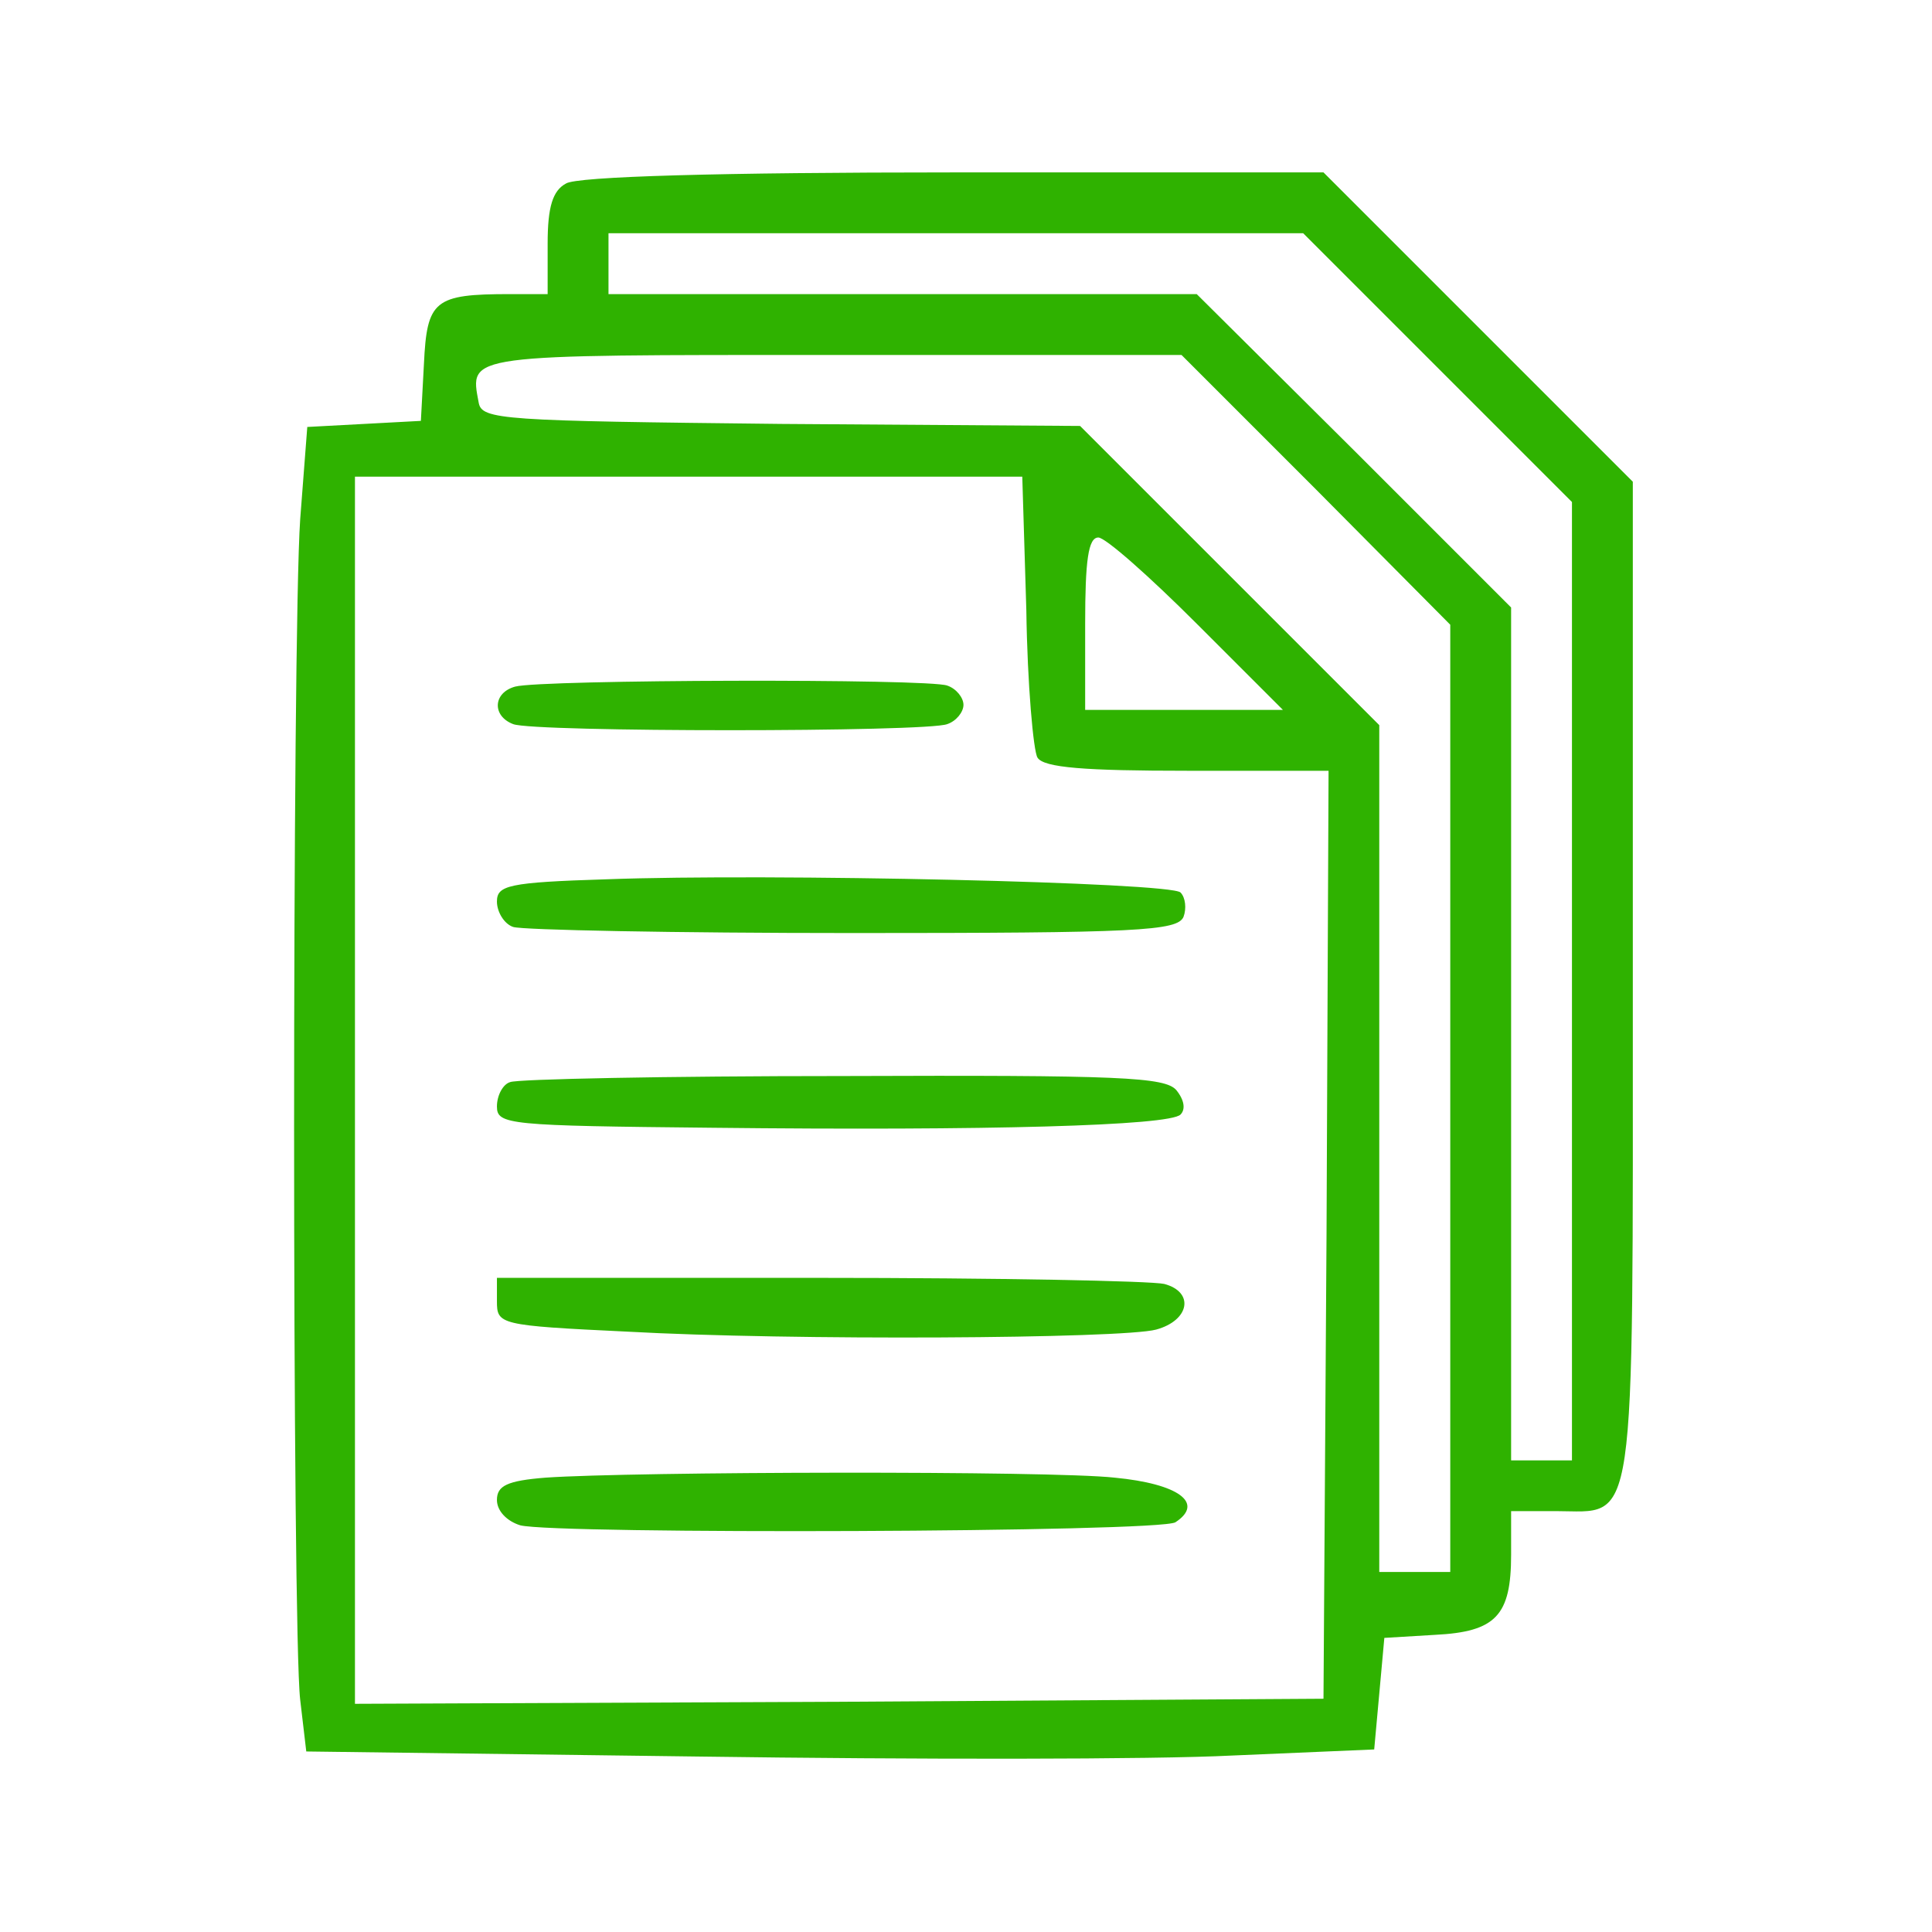
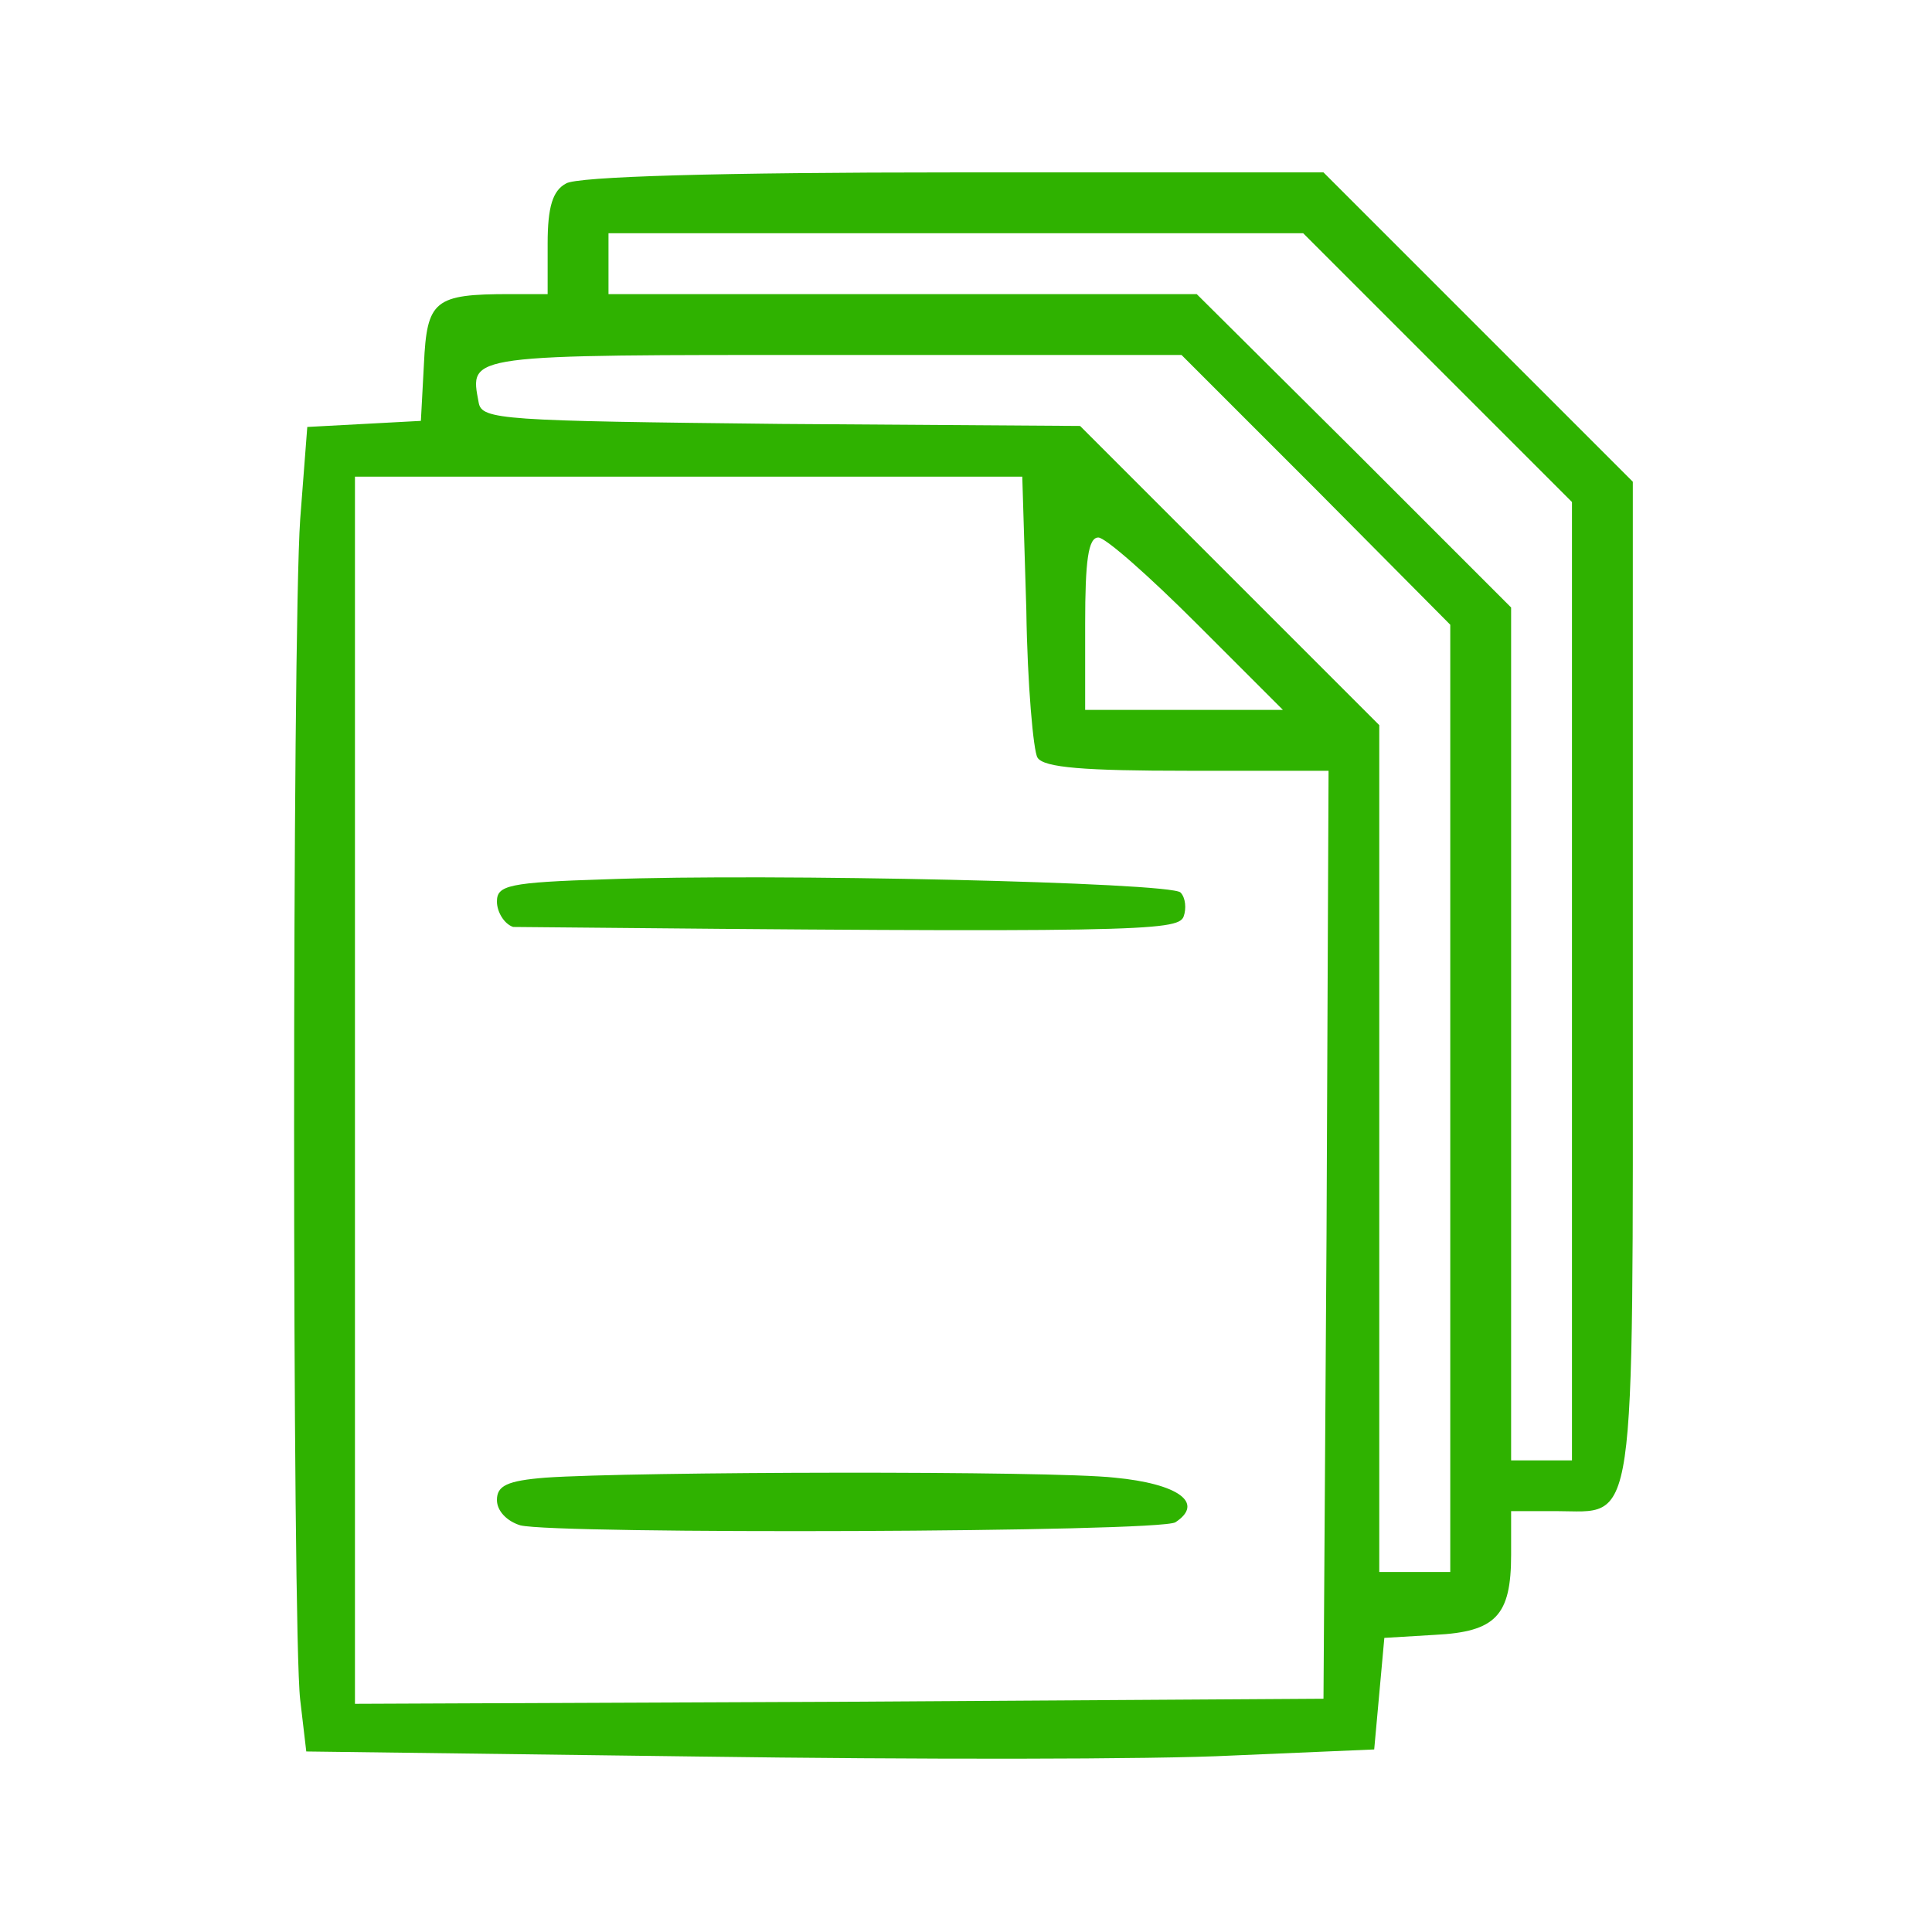
<svg xmlns="http://www.w3.org/2000/svg" width="254" height="254" viewBox="0 0 254 254" fill="none">
  <path d="M74.399 24.133C72.666 25.067 71.999 27.2 71.999 32V38.666H67.066C57.066 38.666 56.133 39.467 55.733 47.867L55.333 55.333L47.866 55.733L40.399 56.133L39.466 68.266C38.399 83.733 38.399 214.4 39.466 223.466L40.266 230.266L91.866 230.933C120.133 231.333 151.733 231.333 161.999 230.8L180.666 230L181.333 222.666L181.999 215.333L188.666 214.933C196.666 214.533 198.666 212.4 198.666 204.4V198.666H204.533C215.199 198.666 214.666 202.8 214.666 128.933V63.333L194.266 42.933L173.999 22.666H125.333C94.799 22.666 75.733 23.2 74.399 24.133ZM189.066 48.4L206.666 66V129.066V192H202.666H198.666V135.866V79.867L177.999 59.2L157.333 38.666H118.666H79.999V34.666V30.666H125.733H171.333L189.066 48.4ZM173.066 64.4L190.666 82.133V144.4V206.666H185.999H181.333V150.933V95.333L161.733 75.733L141.999 56L102.666 55.733C65.999 55.333 63.333 55.2 62.933 52.933C61.733 46.533 60.933 46.666 109.599 46.666H155.333L173.066 64.4ZM134.933 80.266C135.066 90 135.866 98.8 136.399 99.6C137.199 100.933 142.666 101.333 156.133 101.333H174.666L174.399 162.266L173.999 223.333L110.399 223.733L46.666 224V143.333V62.666H90.533H134.399L134.933 80.266ZM157.333 82L168.666 93.333H155.599H142.666V82C142.666 73.733 143.066 70.666 144.399 70.666C145.333 70.666 151.066 75.733 157.333 82Z" fill="#2FB200" />
-   <path d="M67.733 90.267C64.8 91.067 64.666 94.133 67.466 95.2C70.133 96.267 121.867 96.267 124.533 95.2C125.733 94.8 126.667 93.6 126.667 92.667C126.667 91.733 125.733 90.533 124.533 90.133C122.133 89.2 71.2 89.333 67.733 90.267Z" fill="#2FB200" />
-   <path d="M79.732 115.6C66.799 116 65.332 116.4 65.332 118.533C65.332 119.867 66.265 121.467 67.465 121.867C68.665 122.267 88.665 122.667 112.132 122.667C149.599 122.667 154.799 122.4 155.599 120.533C155.999 119.467 155.865 118 155.199 117.333C153.865 116 101.199 114.8 79.732 115.6Z" fill="#2FB200" />
-   <path d="M67.065 142.267C66.132 142.533 65.332 144 65.332 145.467C65.332 147.867 66.799 148 93.732 148.267C129.865 148.667 153.732 148 155.199 146.533C155.865 145.867 155.732 144.667 154.665 143.333C153.199 141.6 147.332 141.333 110.799 141.467C87.599 141.467 67.865 141.867 67.065 142.267Z" fill="#2FB200" />
-   <path d="M65.332 171.067C65.332 174.133 65.599 174.267 82.399 175.067C103.865 176.267 147.599 176 151.999 174.8C156.399 173.6 157.065 169.867 153.065 168.8C151.332 168.4 130.932 168 107.732 168H65.332V171.067Z" fill="#2FB200" />
+   <path d="M79.732 115.6C66.799 116 65.332 116.4 65.332 118.533C65.332 119.867 66.265 121.467 67.465 121.867C149.599 122.667 154.799 122.4 155.599 120.533C155.999 119.467 155.865 118 155.199 117.333C153.865 116 101.199 114.8 79.732 115.6Z" fill="#2FB200" />
  <path d="M71.732 194.266C66.665 194.666 65.332 195.333 65.332 197.2C65.332 198.666 66.665 200 68.399 200.533C73.065 201.733 152.399 201.466 154.532 200.133C158.399 197.6 154.932 195.066 146.532 194.266C138.132 193.333 83.199 193.466 71.732 194.266Z" fill="#2FB200" />
</svg>